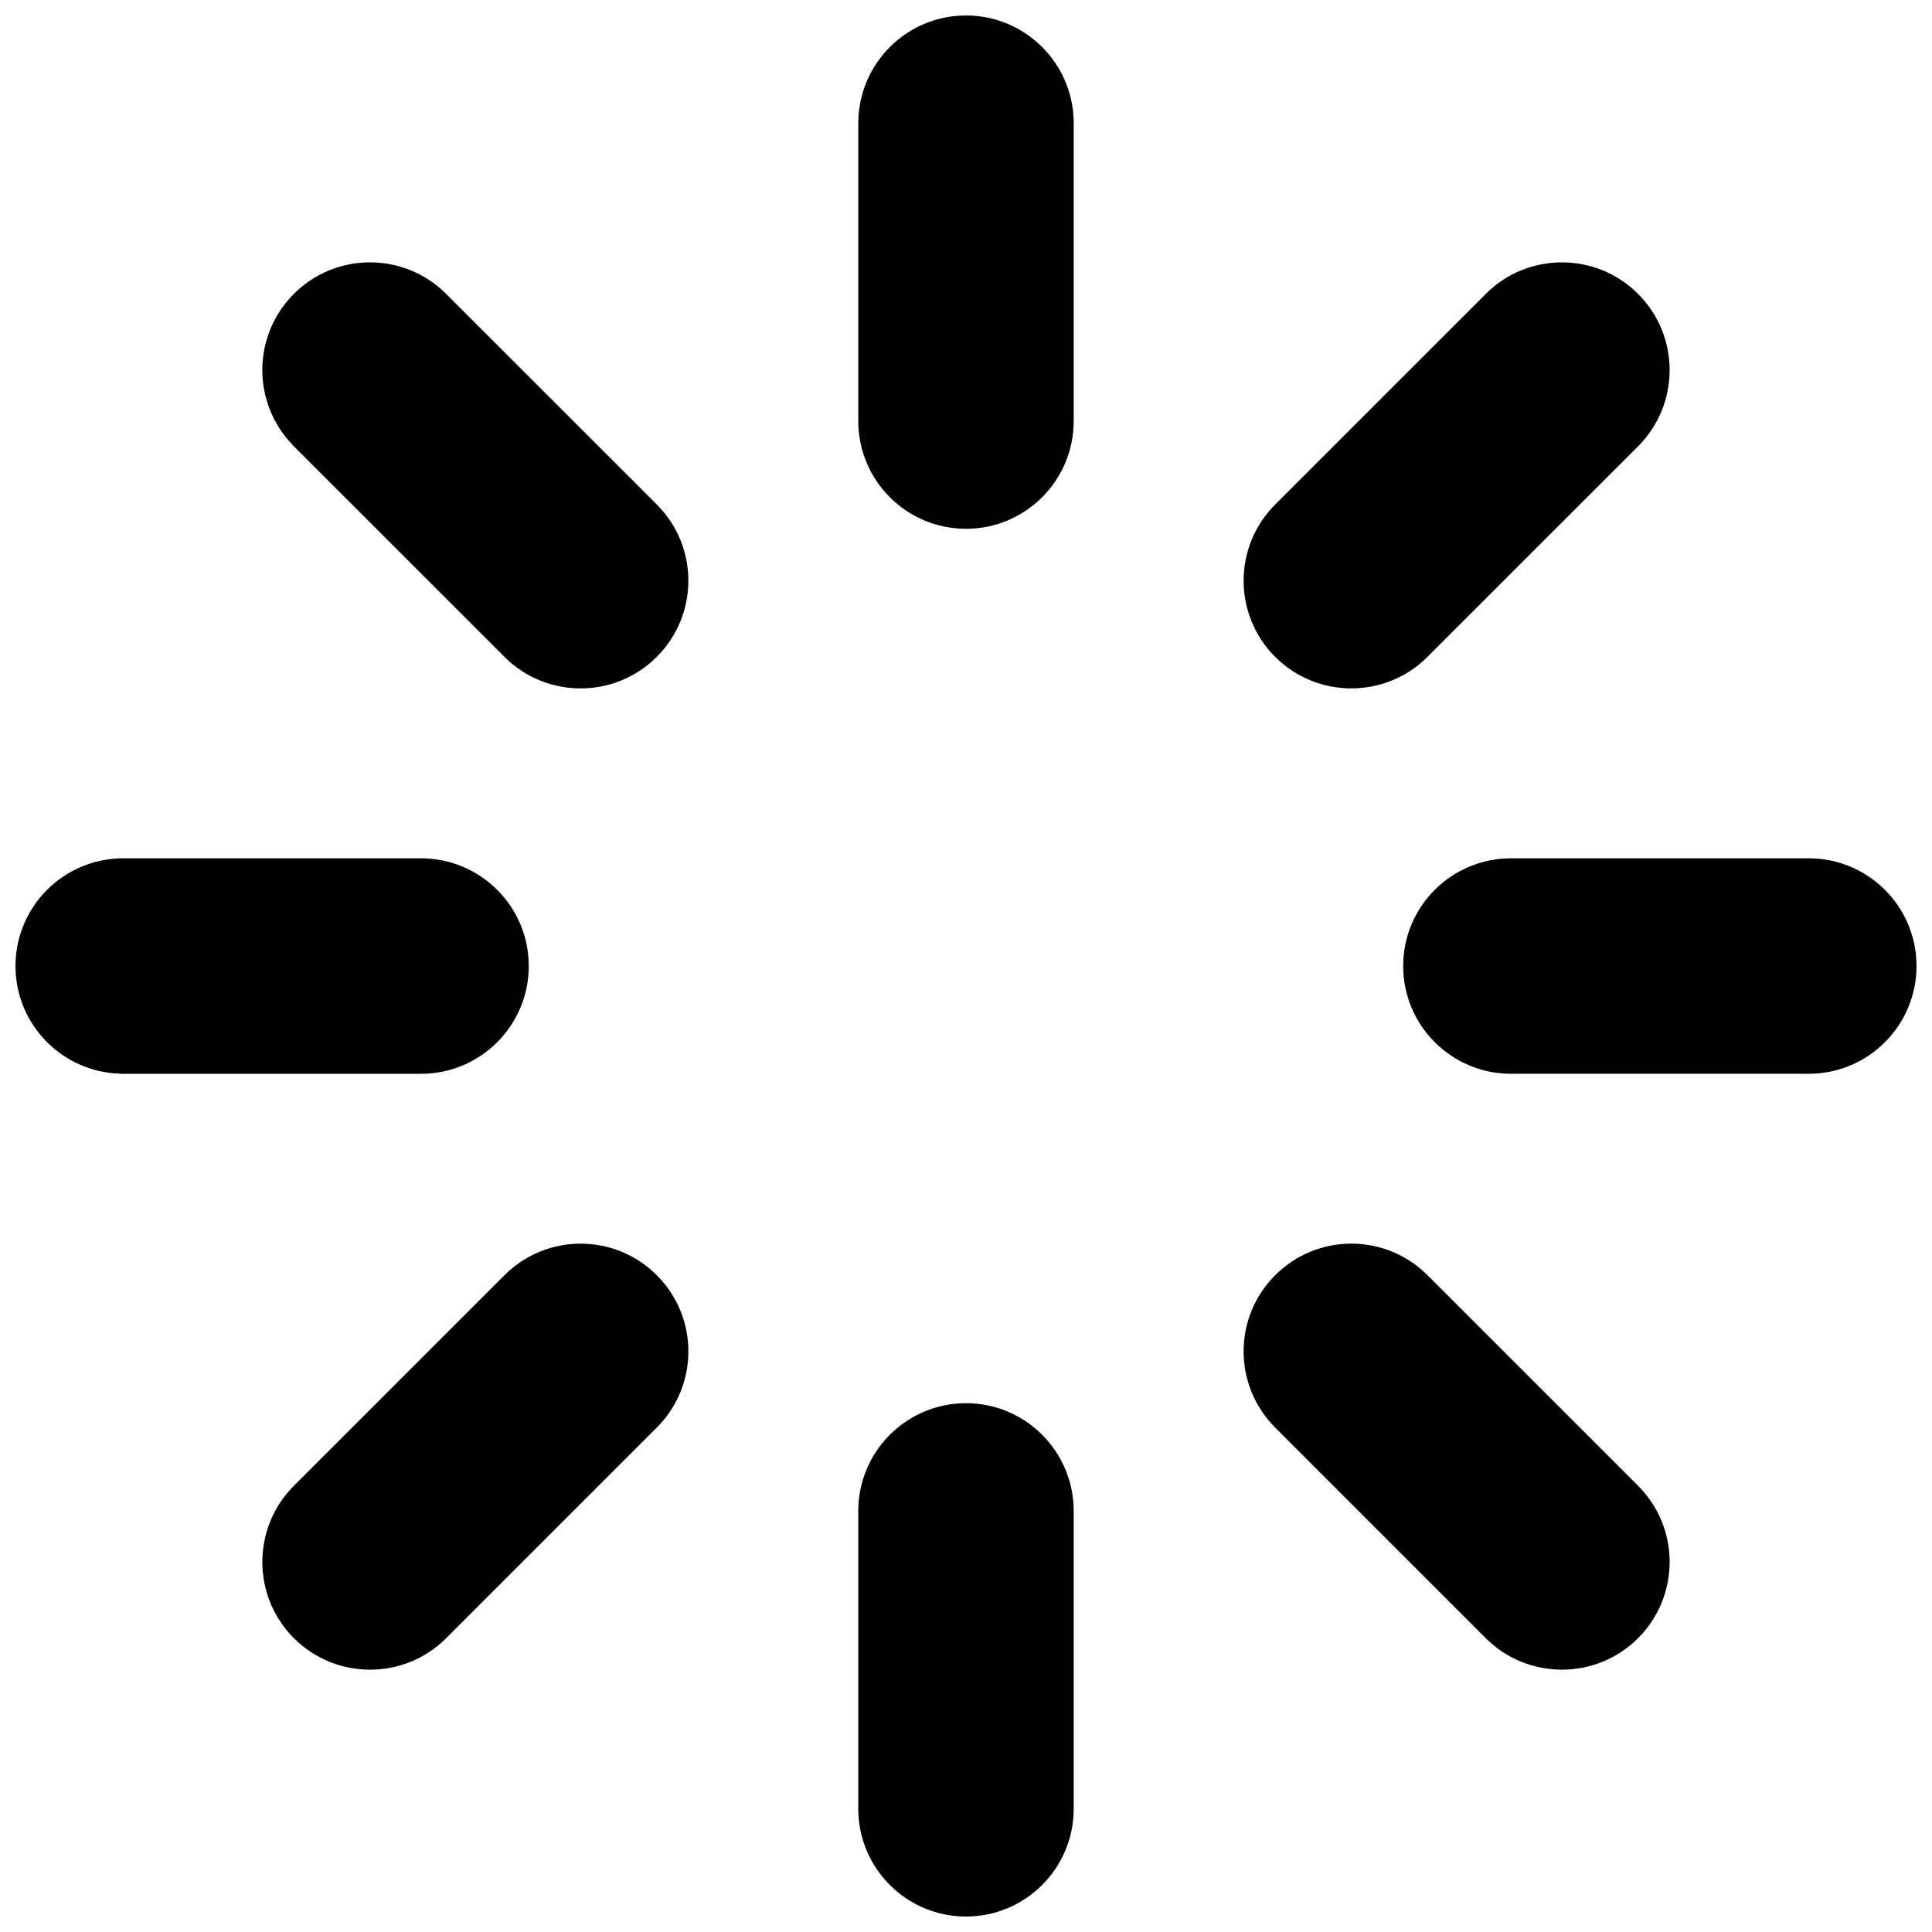
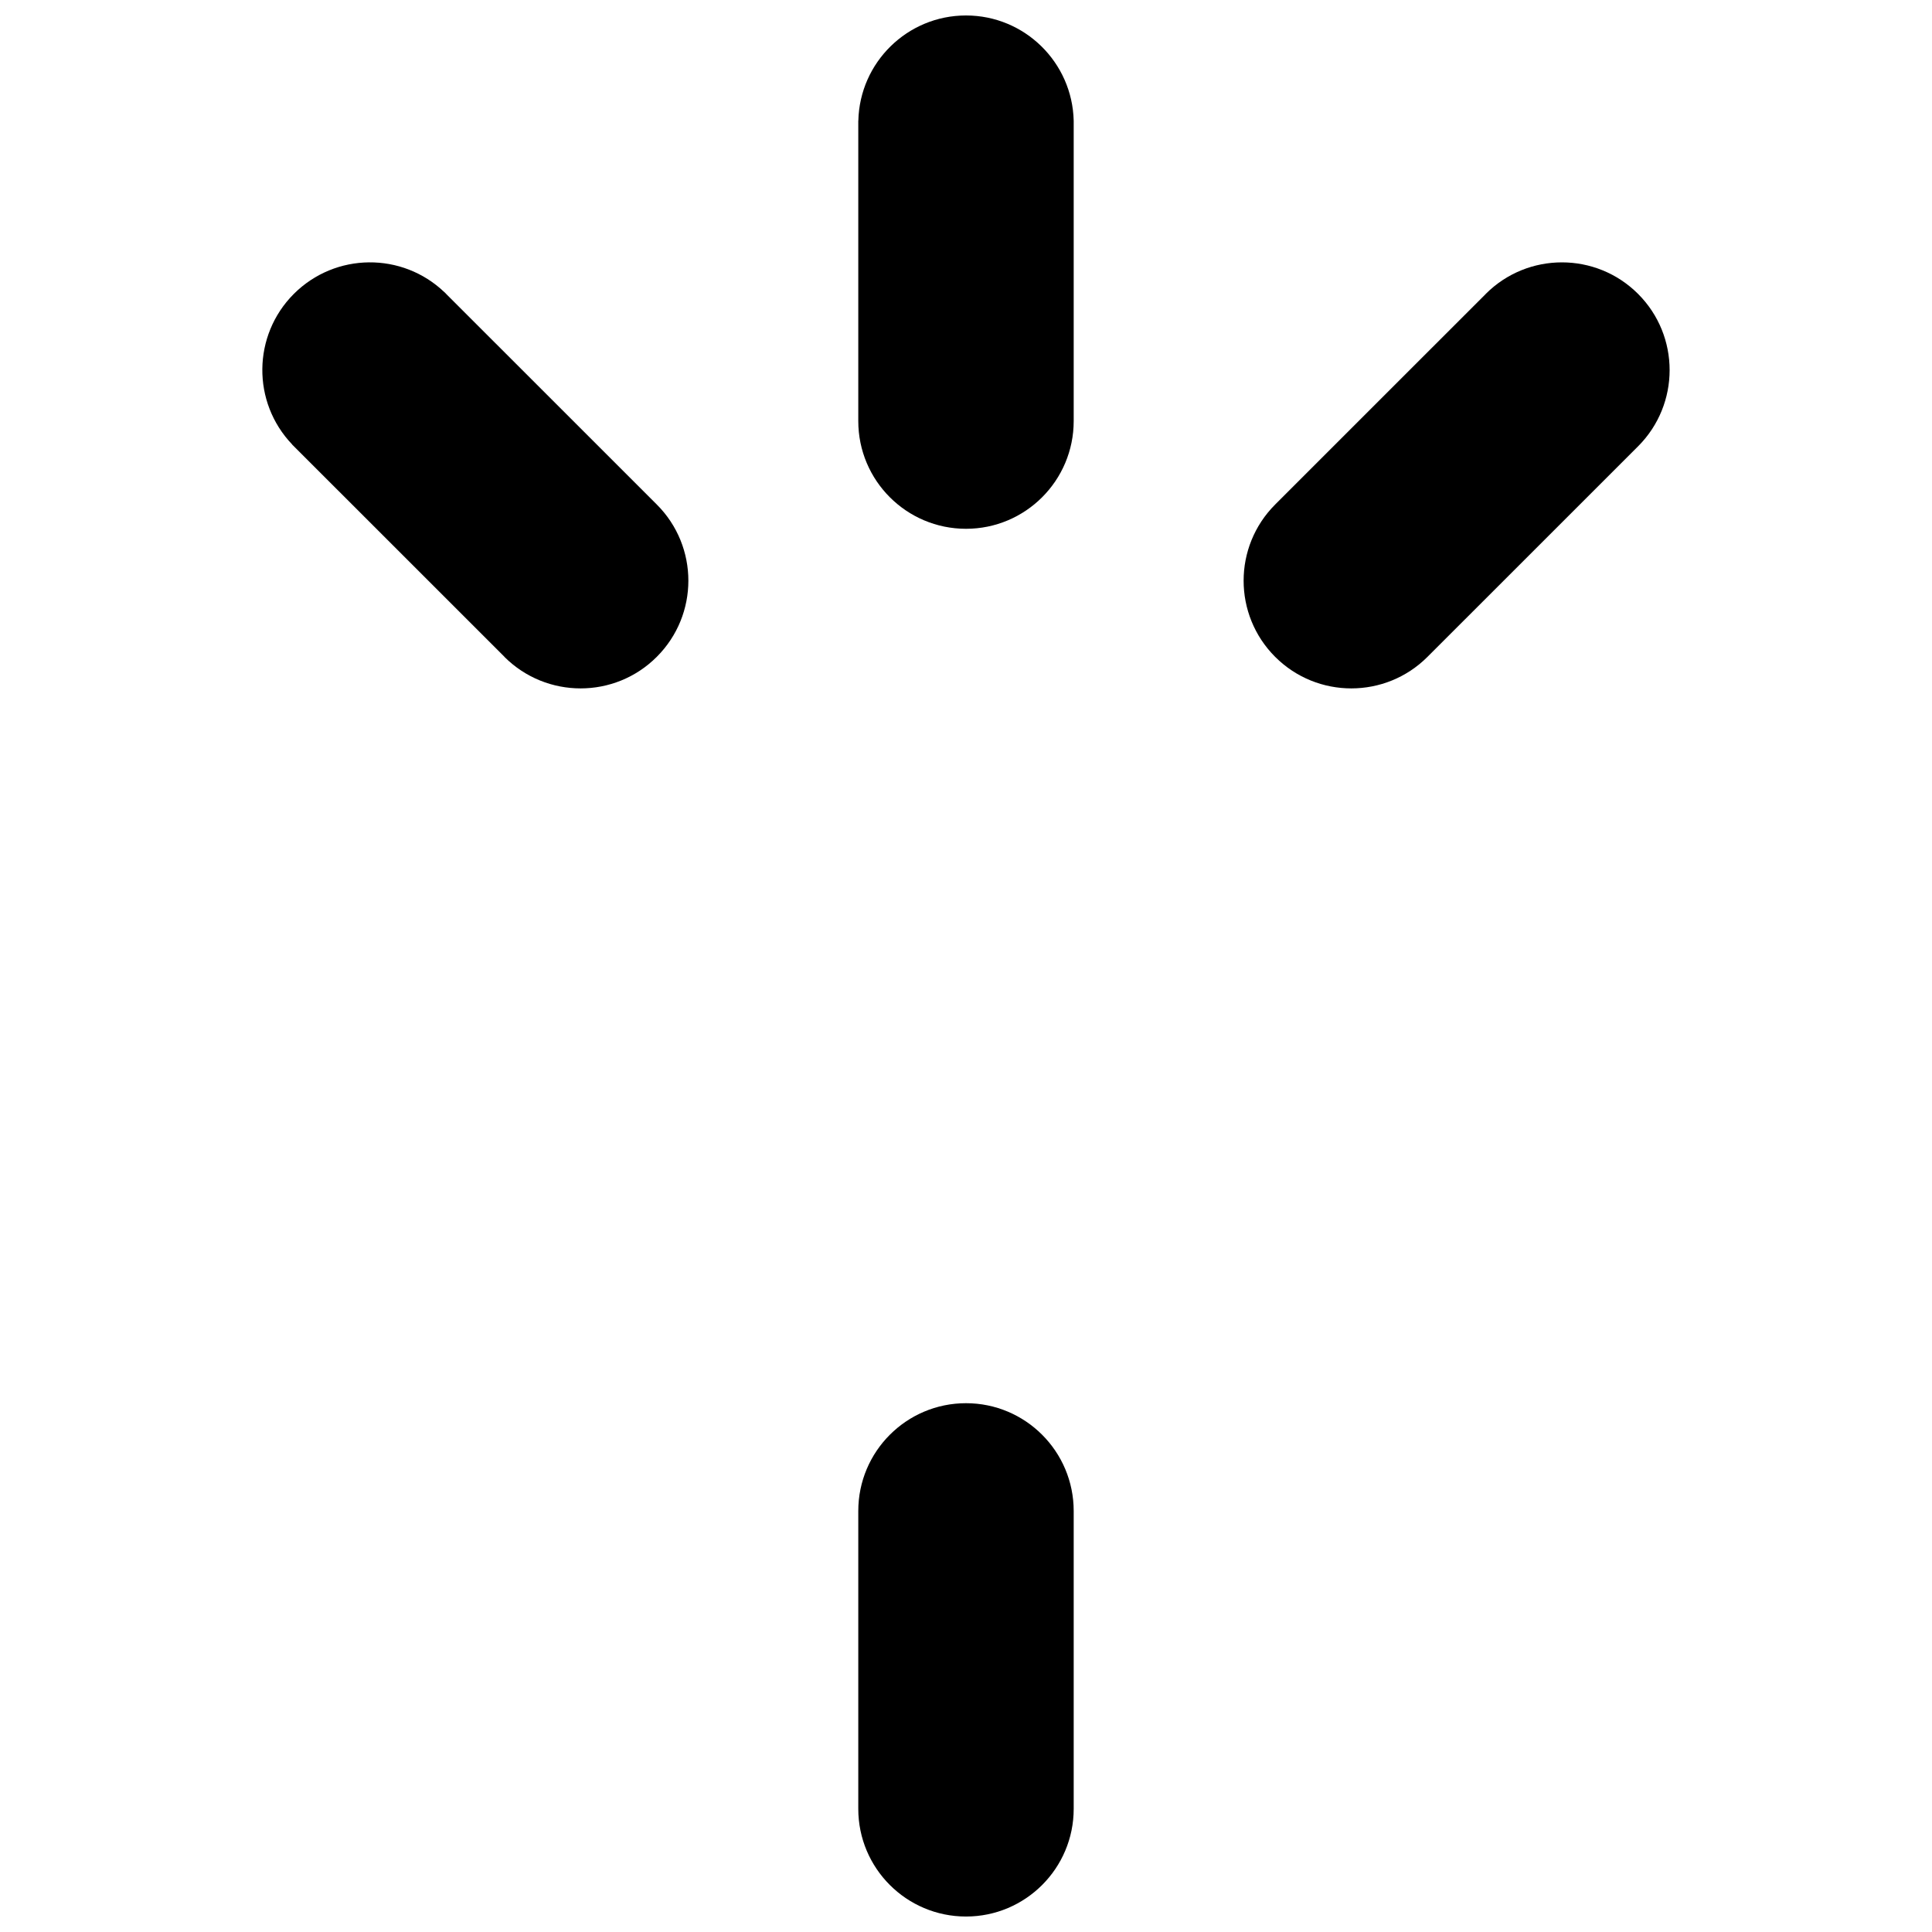
<svg xmlns="http://www.w3.org/2000/svg" width="800px" height="800px" version="1.1" viewBox="144 144 512 512">
  <defs>
    <clipPath id="d">
      <path d="m371 515h58v136.9h-58z" />
    </clipPath>
    <clipPath id="c">
      <path d="m371 148.09h58v136.91h-58z" />
    </clipPath>
    <clipPath id="b">
-       <path d="m515 371h136.9v58h-136.9z" />
-     </clipPath>
+       </clipPath>
    <clipPath id="a">
-       <path d="m148.09 371h136.91v58h-136.91z" />
-     </clipPath>
+       </clipPath>
  </defs>
  <g clip-path="url(#d)">
    <path d="m428.54 544.43c0-15.773-12.777-28.566-28.535-28.566-15.773 0-28.551 12.793-28.551 28.566v78.934c0 15.742 12.773 28.535 28.551 28.535 15.758 0 28.535-12.789 28.535-28.535v-0.062z" />
  </g>
  <g clip-path="url(#c)">
    <path d="m428.54 175.99c-0.367-15.449-12.992-27.891-28.535-27.891s-28.184 12.438-28.535 27.891h-0.016v79.594c0 15.758 12.773 28.551 28.551 28.551 15.758 0 28.535-12.793 28.535-28.551v-78.918-0.062z" />
  </g>
-   <path d="m578.08 537.72-55.746-55.746c-0.016-0.027-0.016-0.027-0.031-0.027-11.148-11.164-29.227-11.164-40.371 0-11.148 11.129-11.148 29.211 0 40.371l55.809 55.812c11.145 11.133 29.227 11.133 40.371 0 11.145-11.164 11.145-29.246 0-40.371-0.02-0.039-0.02-0.039-0.031-0.039z" />
  <path d="m221.41 261.8 56.27 56.254v0.031c11.16 11.133 29.242 11.133 40.371-0.016 11.164-11.148 11.164-29.227 0-40.375l-55.777-55.762c0-0.031 0-0.031-0.031-0.047 0 0-0.016-0.016-0.031-0.031l-0.43-0.43v0.016c-11.191-10.699-28.902-10.547-39.914 0.445-10.977 10.992-11.133 28.719-0.445 39.895z" />
  <g clip-path="url(#b)">
    <path d="m623.33 371.46h-0.027-78.84-0.047c-15.762 0-28.555 12.773-28.555 28.535 0 15.773 12.793 28.566 28.555 28.566h78.914c15.773 0 28.566-12.793 28.566-28.566-0.004-15.762-12.793-28.535-28.566-28.535z" />
  </g>
  <g clip-path="url(#a)">
    <path d="m255.56 428.57h0.016c15.773 0 28.551-12.793 28.551-28.566 0-15.758-12.777-28.535-28.551-28.535l-78.871-0.004h-0.031-0.062-0.613c-15.469 0.371-27.891 12.992-27.891 28.539 0 15.559 12.422 28.168 27.891 28.535v0.031z" />
  </g>
  <path d="m522.3 318.07 55.809-55.793c11.145-11.16 11.145-29.242 0-40.387s-29.227-11.148-40.371 0c-0.02 0.016-0.02 0.016-0.031 0.047l-55.746 55.734c-0.016 0.016-0.016 0.016-0.027 0.031-11.148 11.148-11.148 29.227 0 40.375 11.141 11.141 29.223 11.141 40.367-0.008z" />
-   <path d="m277.68 481.95-55.777 55.777s-0.016 0-0.031 0.031c0 0-0.016 0-0.031 0.031l-0.43 0.43h0.016c-10.684 11.191-10.531 28.902 0.445 39.914 11.008 10.977 28.719 11.133 39.914 0.461l56.27-56.273c11.164-11.164 11.164-29.242 0-40.371-11.133-11.16-29.211-11.16-40.375 0z" />
</svg>